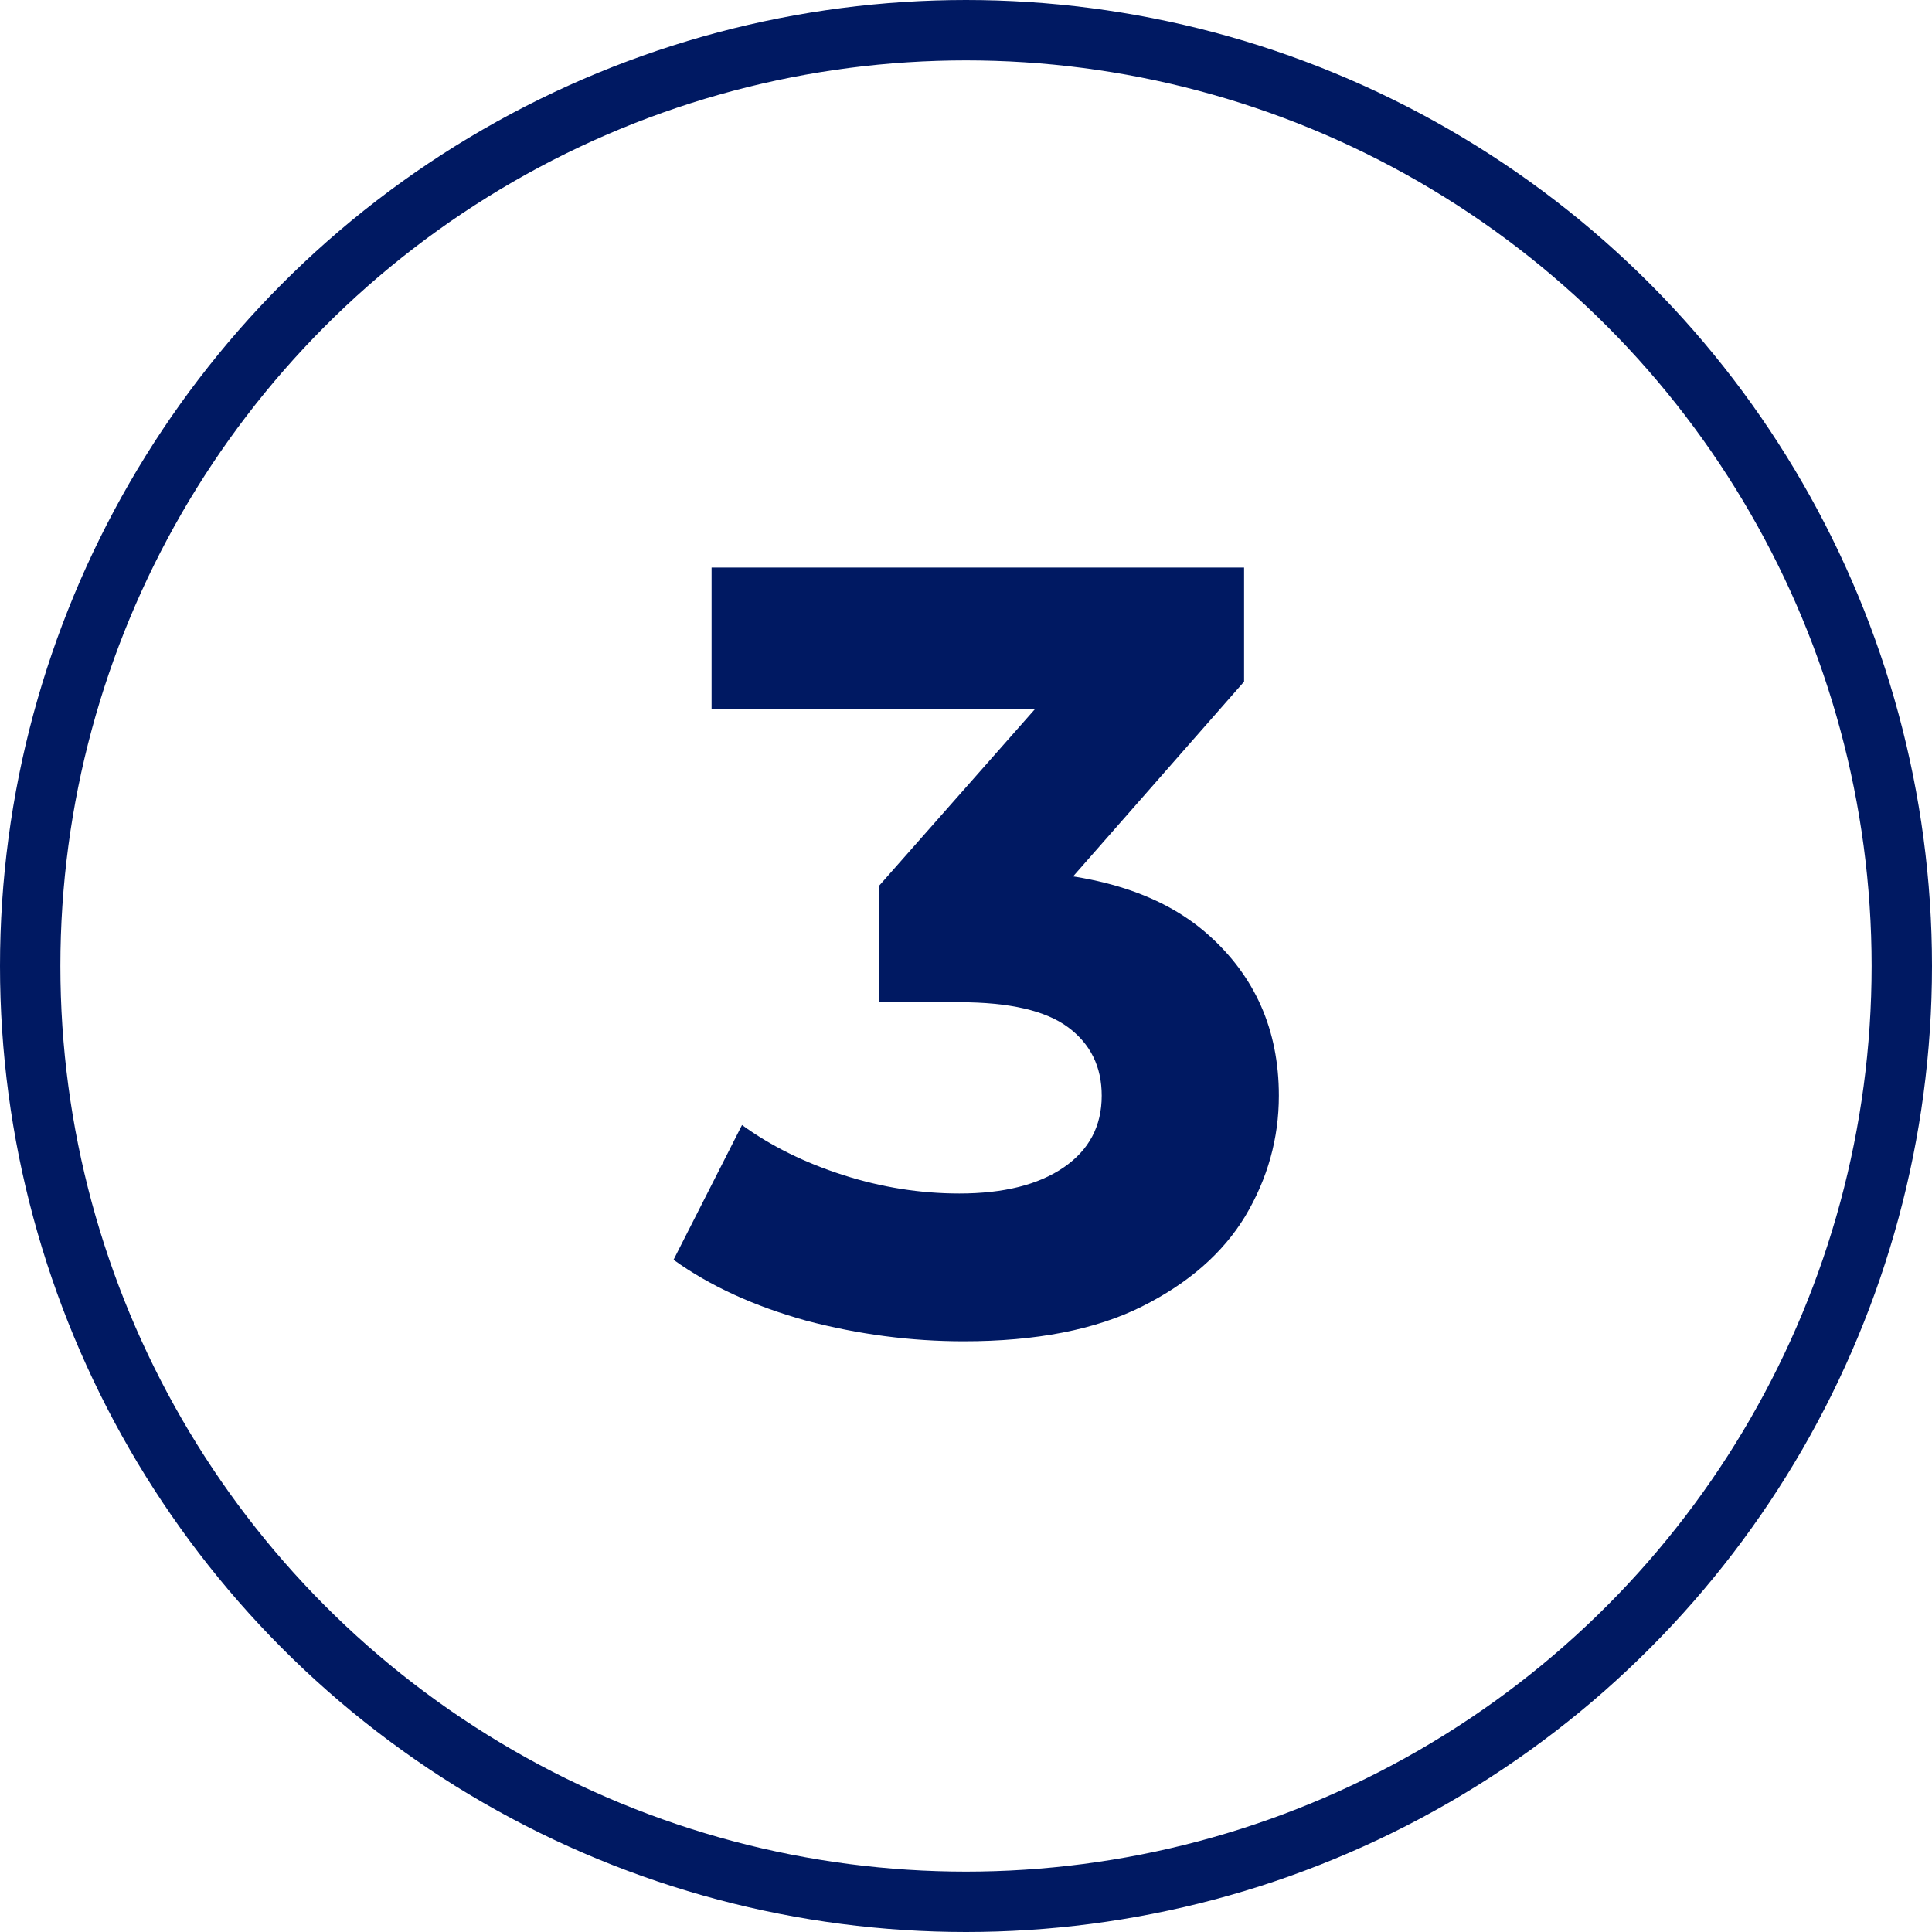
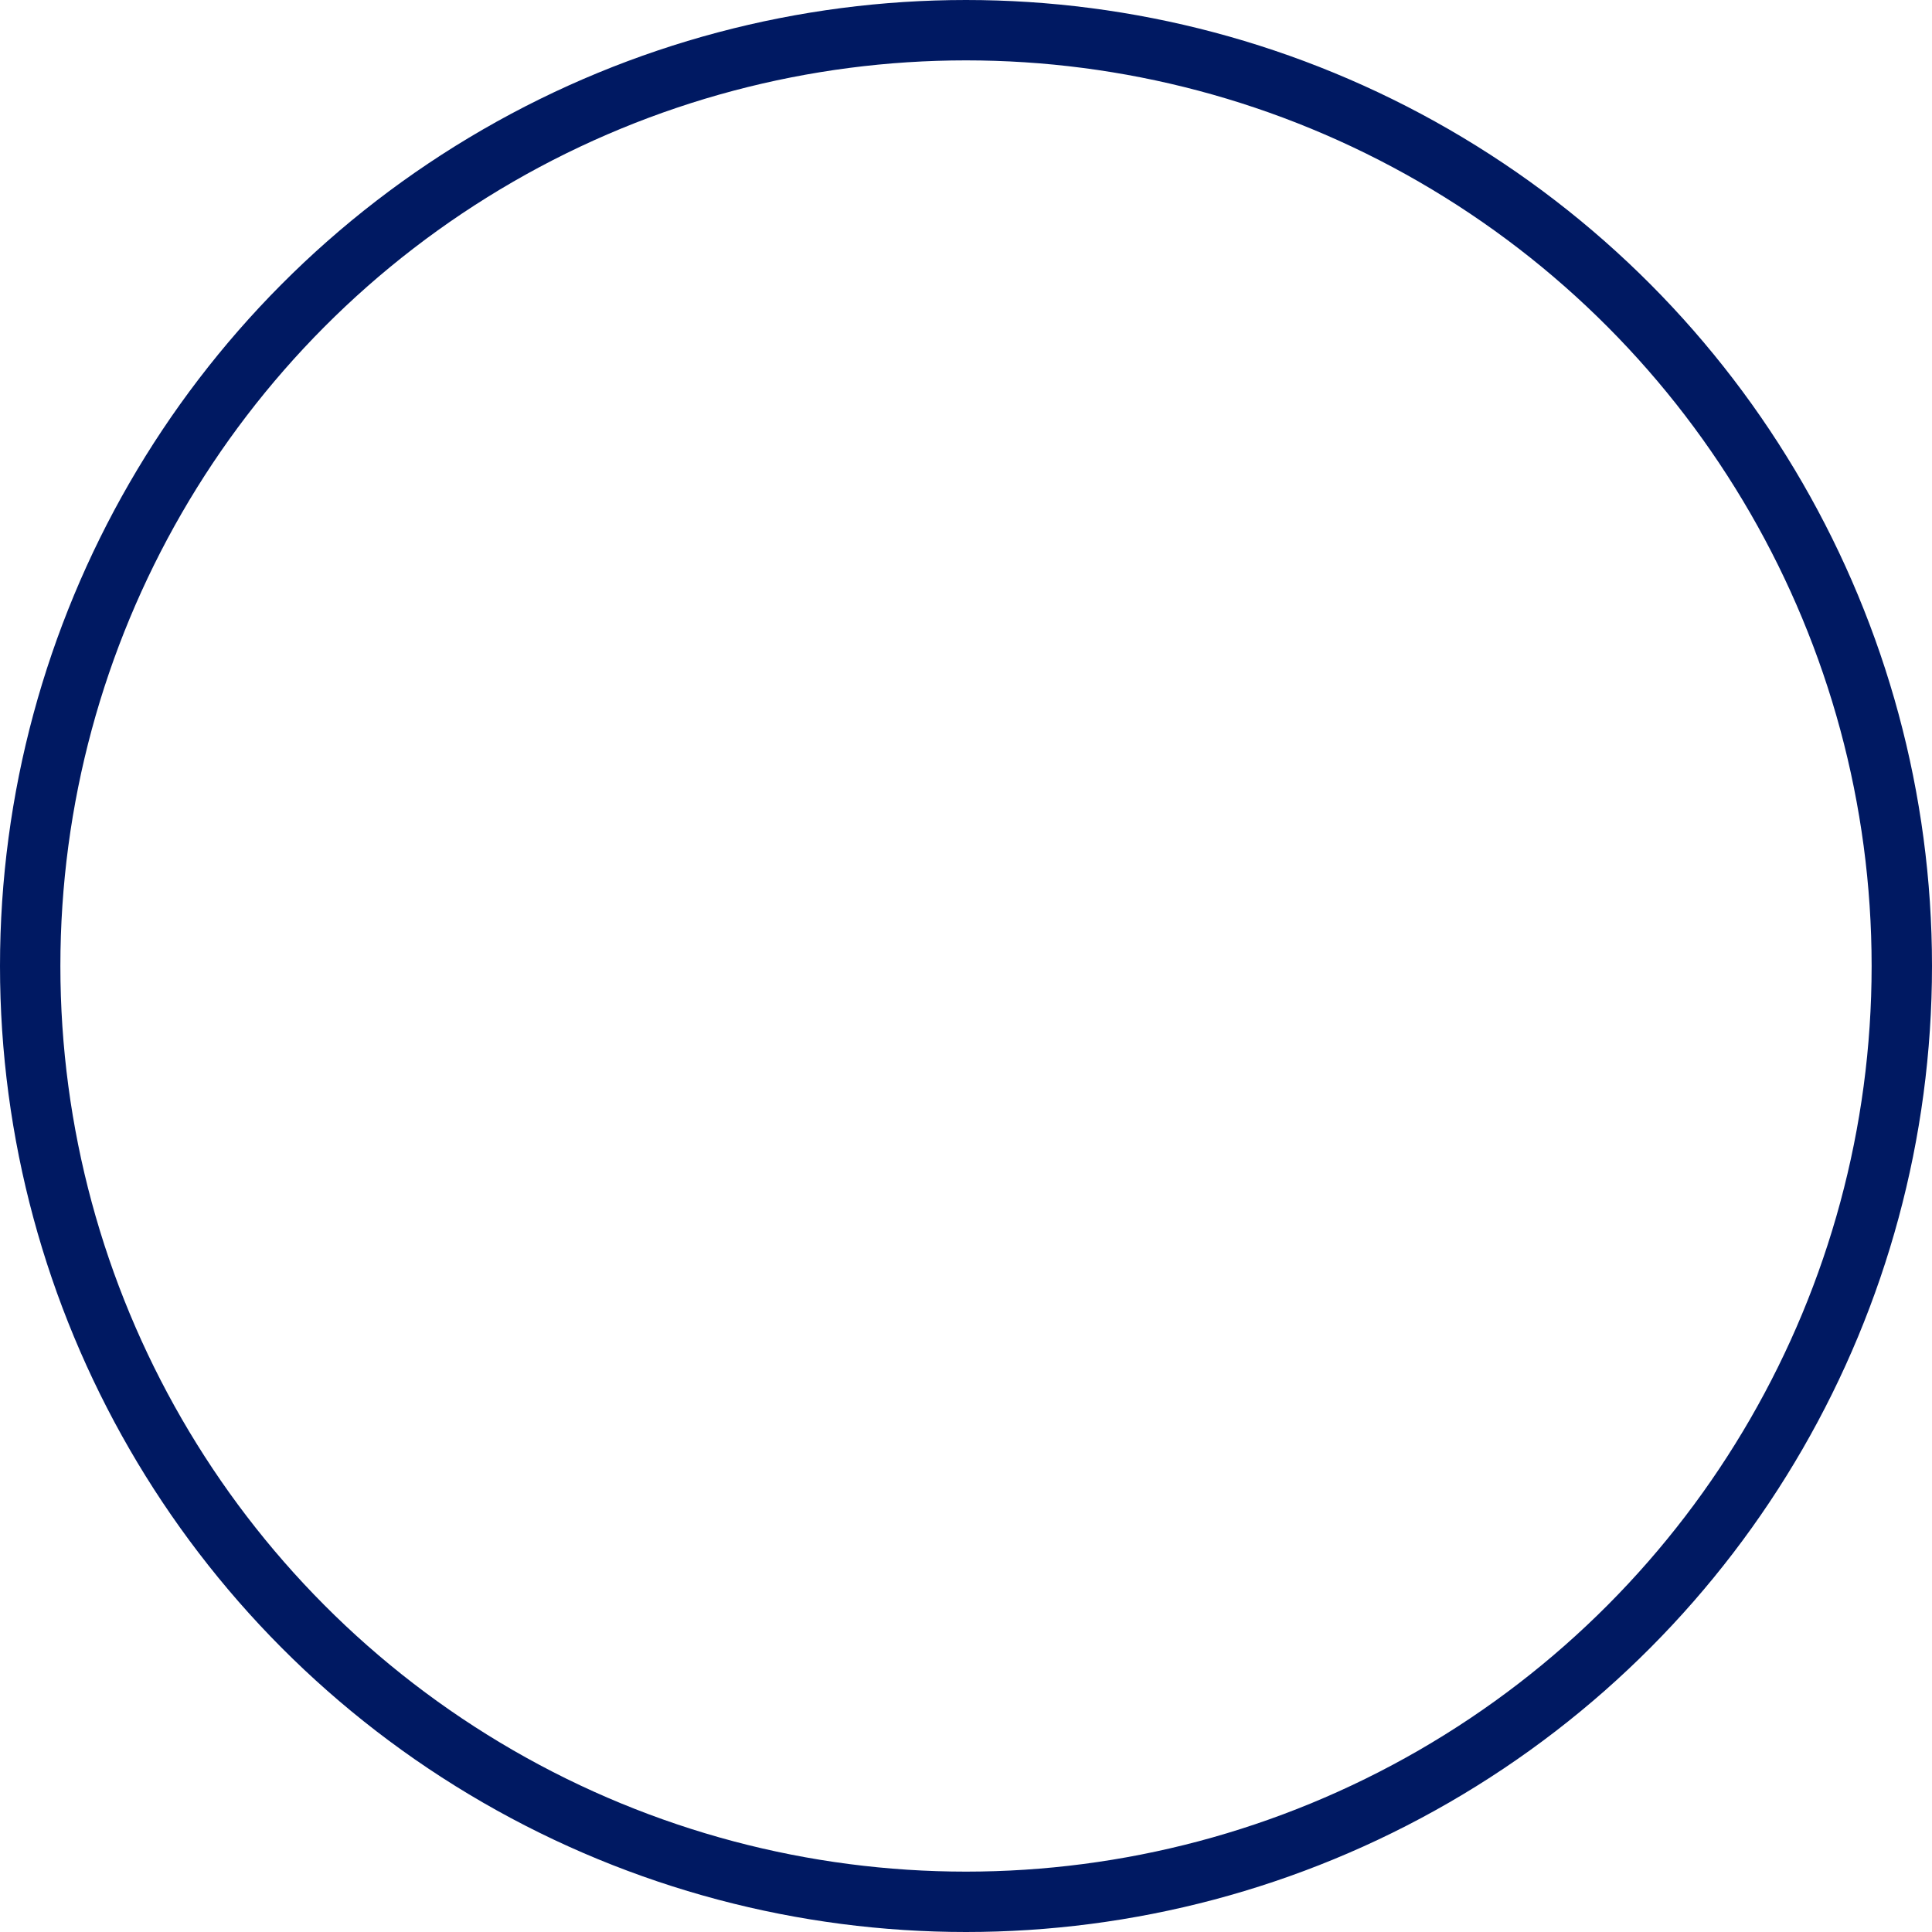
<svg xmlns="http://www.w3.org/2000/svg" width="32" height="32" viewBox="0 0 32 32" fill="none">
  <circle cx="16" cy="16" r="15.5" stroke="#001962" />
-   <path d="M15.962 22.216C15.086 22.216 14.216 22.102 13.352 21.874C12.488 21.634 11.756 21.298 11.156 20.866L12.29 18.634C12.77 18.982 13.328 19.258 13.964 19.462C14.6 19.666 15.242 19.768 15.89 19.768C16.622 19.768 17.198 19.624 17.618 19.336C18.038 19.048 18.248 18.652 18.248 18.148C18.248 17.668 18.062 17.29 17.69 17.014C17.318 16.738 16.718 16.6 15.89 16.6H14.558V14.674L18.068 10.696L18.392 11.74H11.786V9.4H20.606V11.29L17.114 15.268L15.638 14.422H16.484C18.032 14.422 19.202 14.77 19.994 15.466C20.786 16.162 21.182 17.056 21.182 18.148C21.182 18.856 20.996 19.522 20.624 20.146C20.252 20.758 19.682 21.256 18.914 21.64C18.146 22.024 17.162 22.216 15.962 22.216Z" fill="#001962" />
</svg>